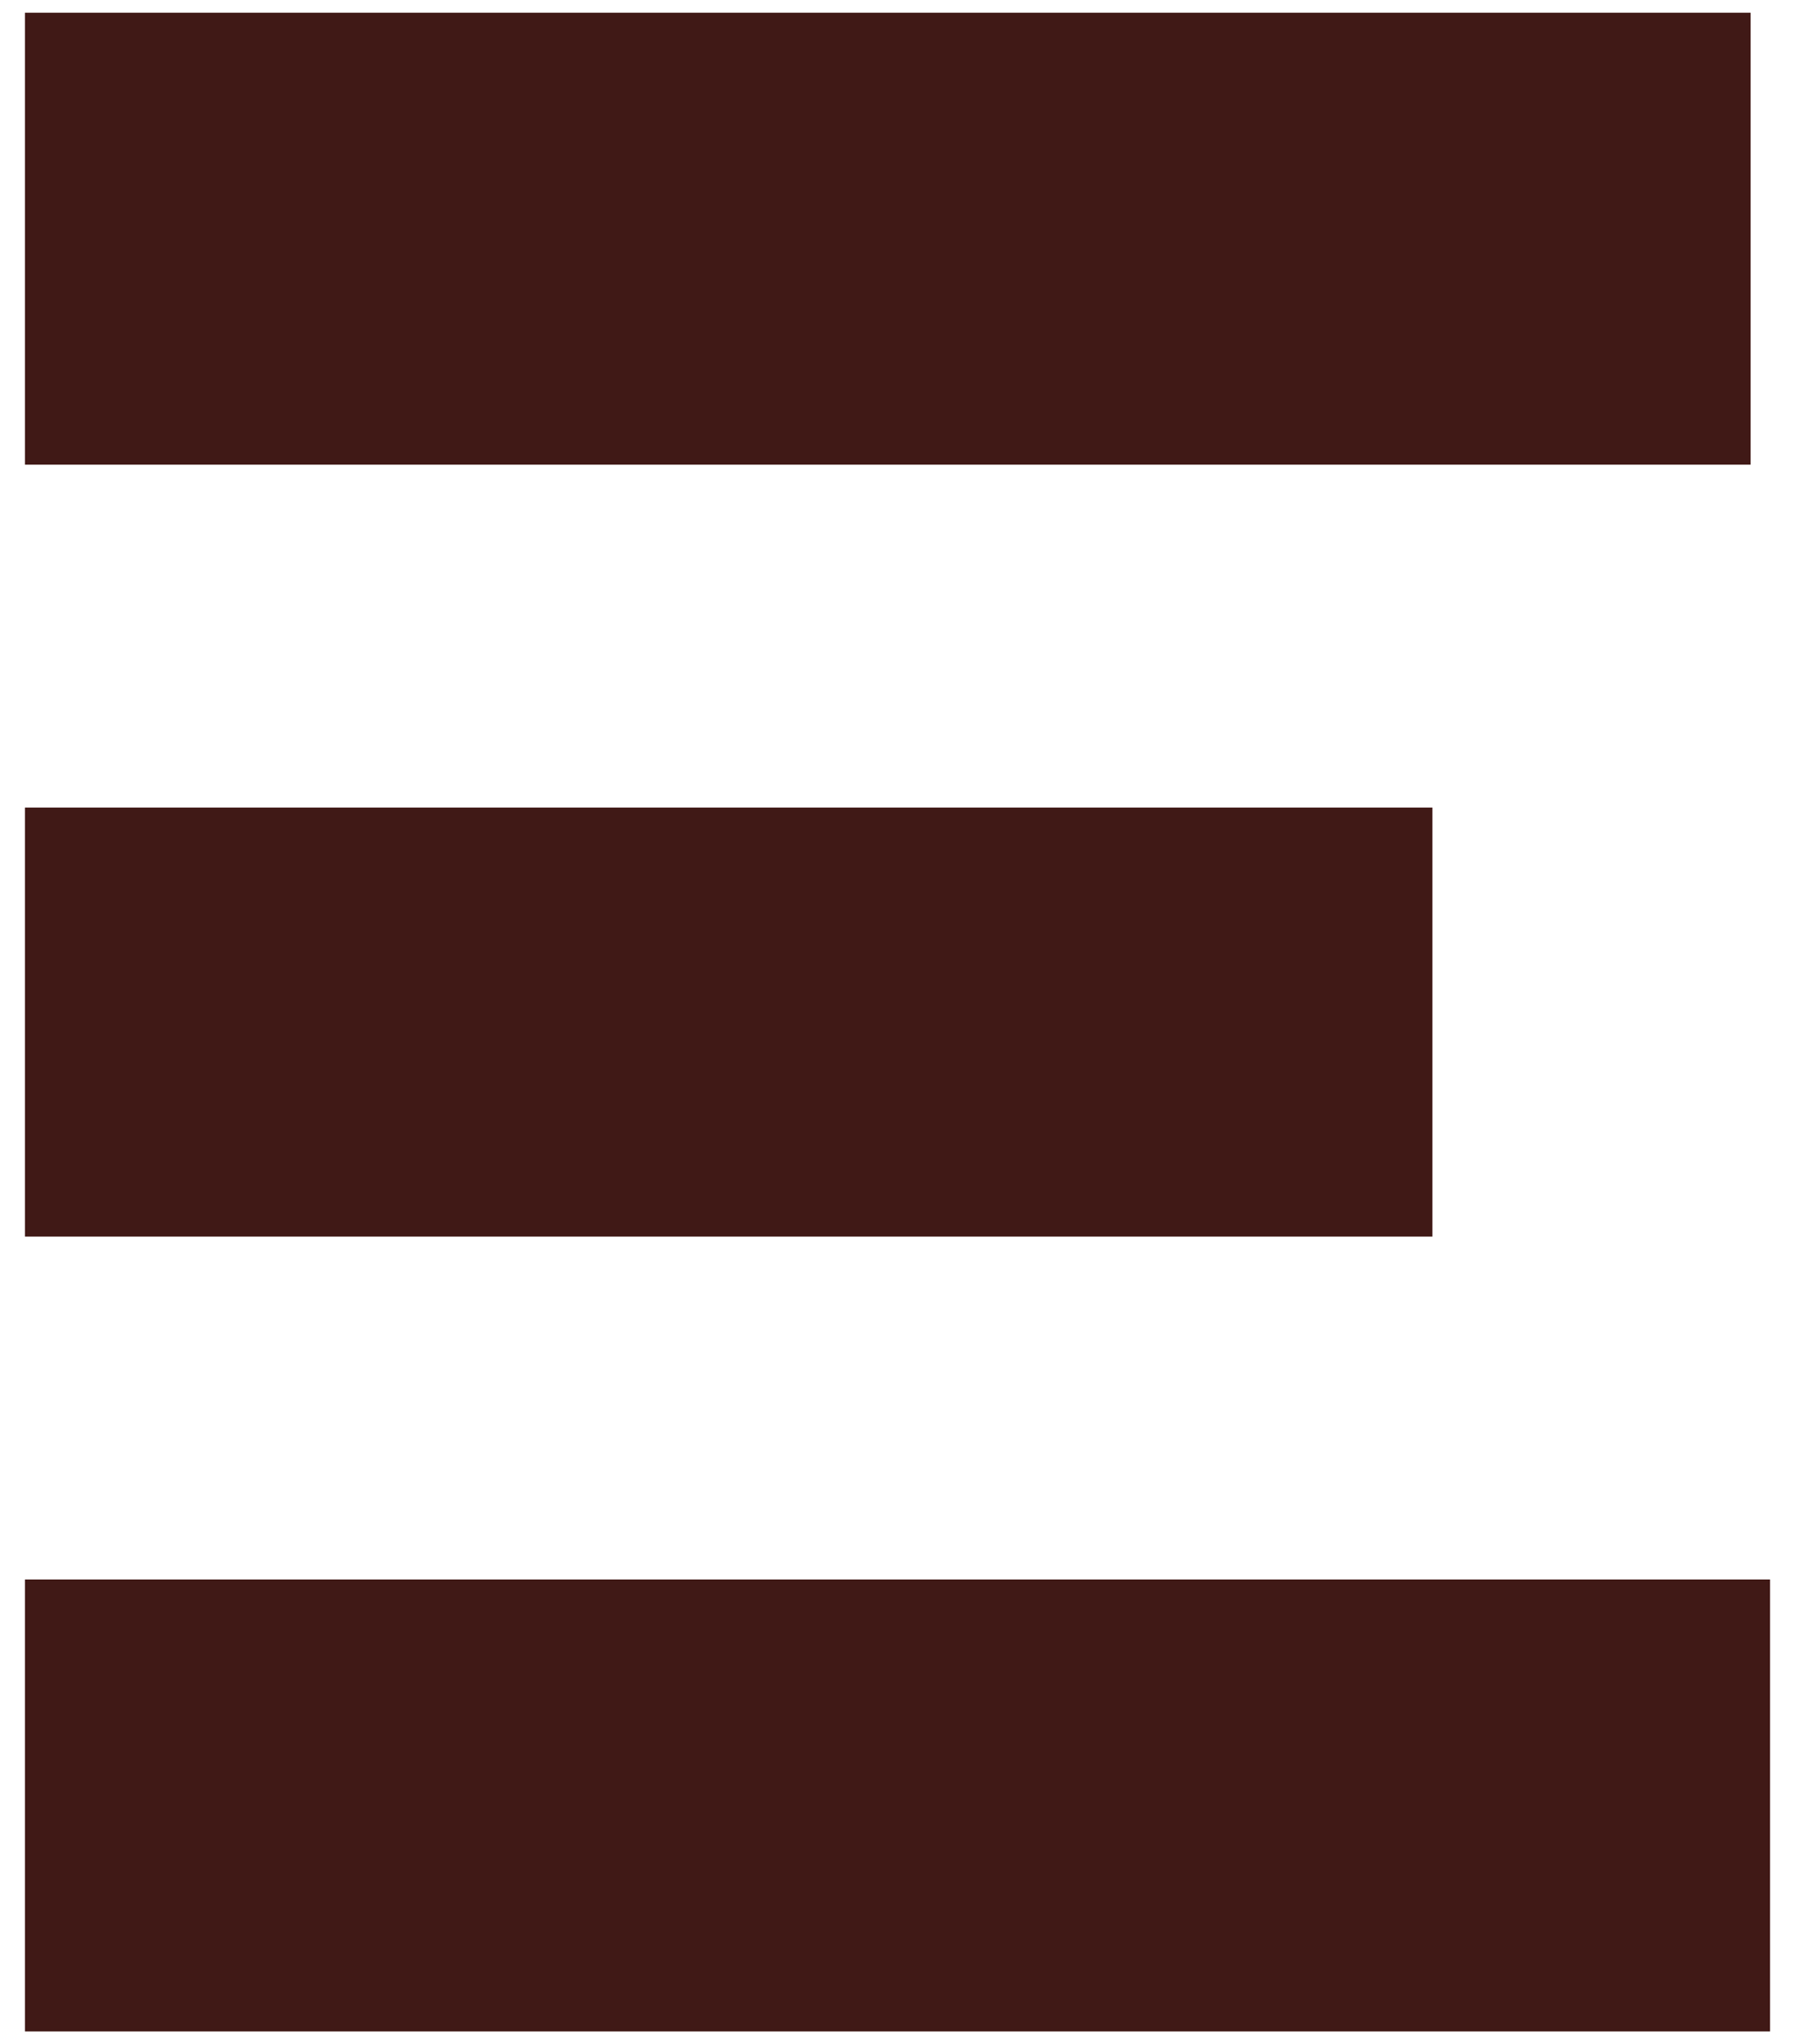
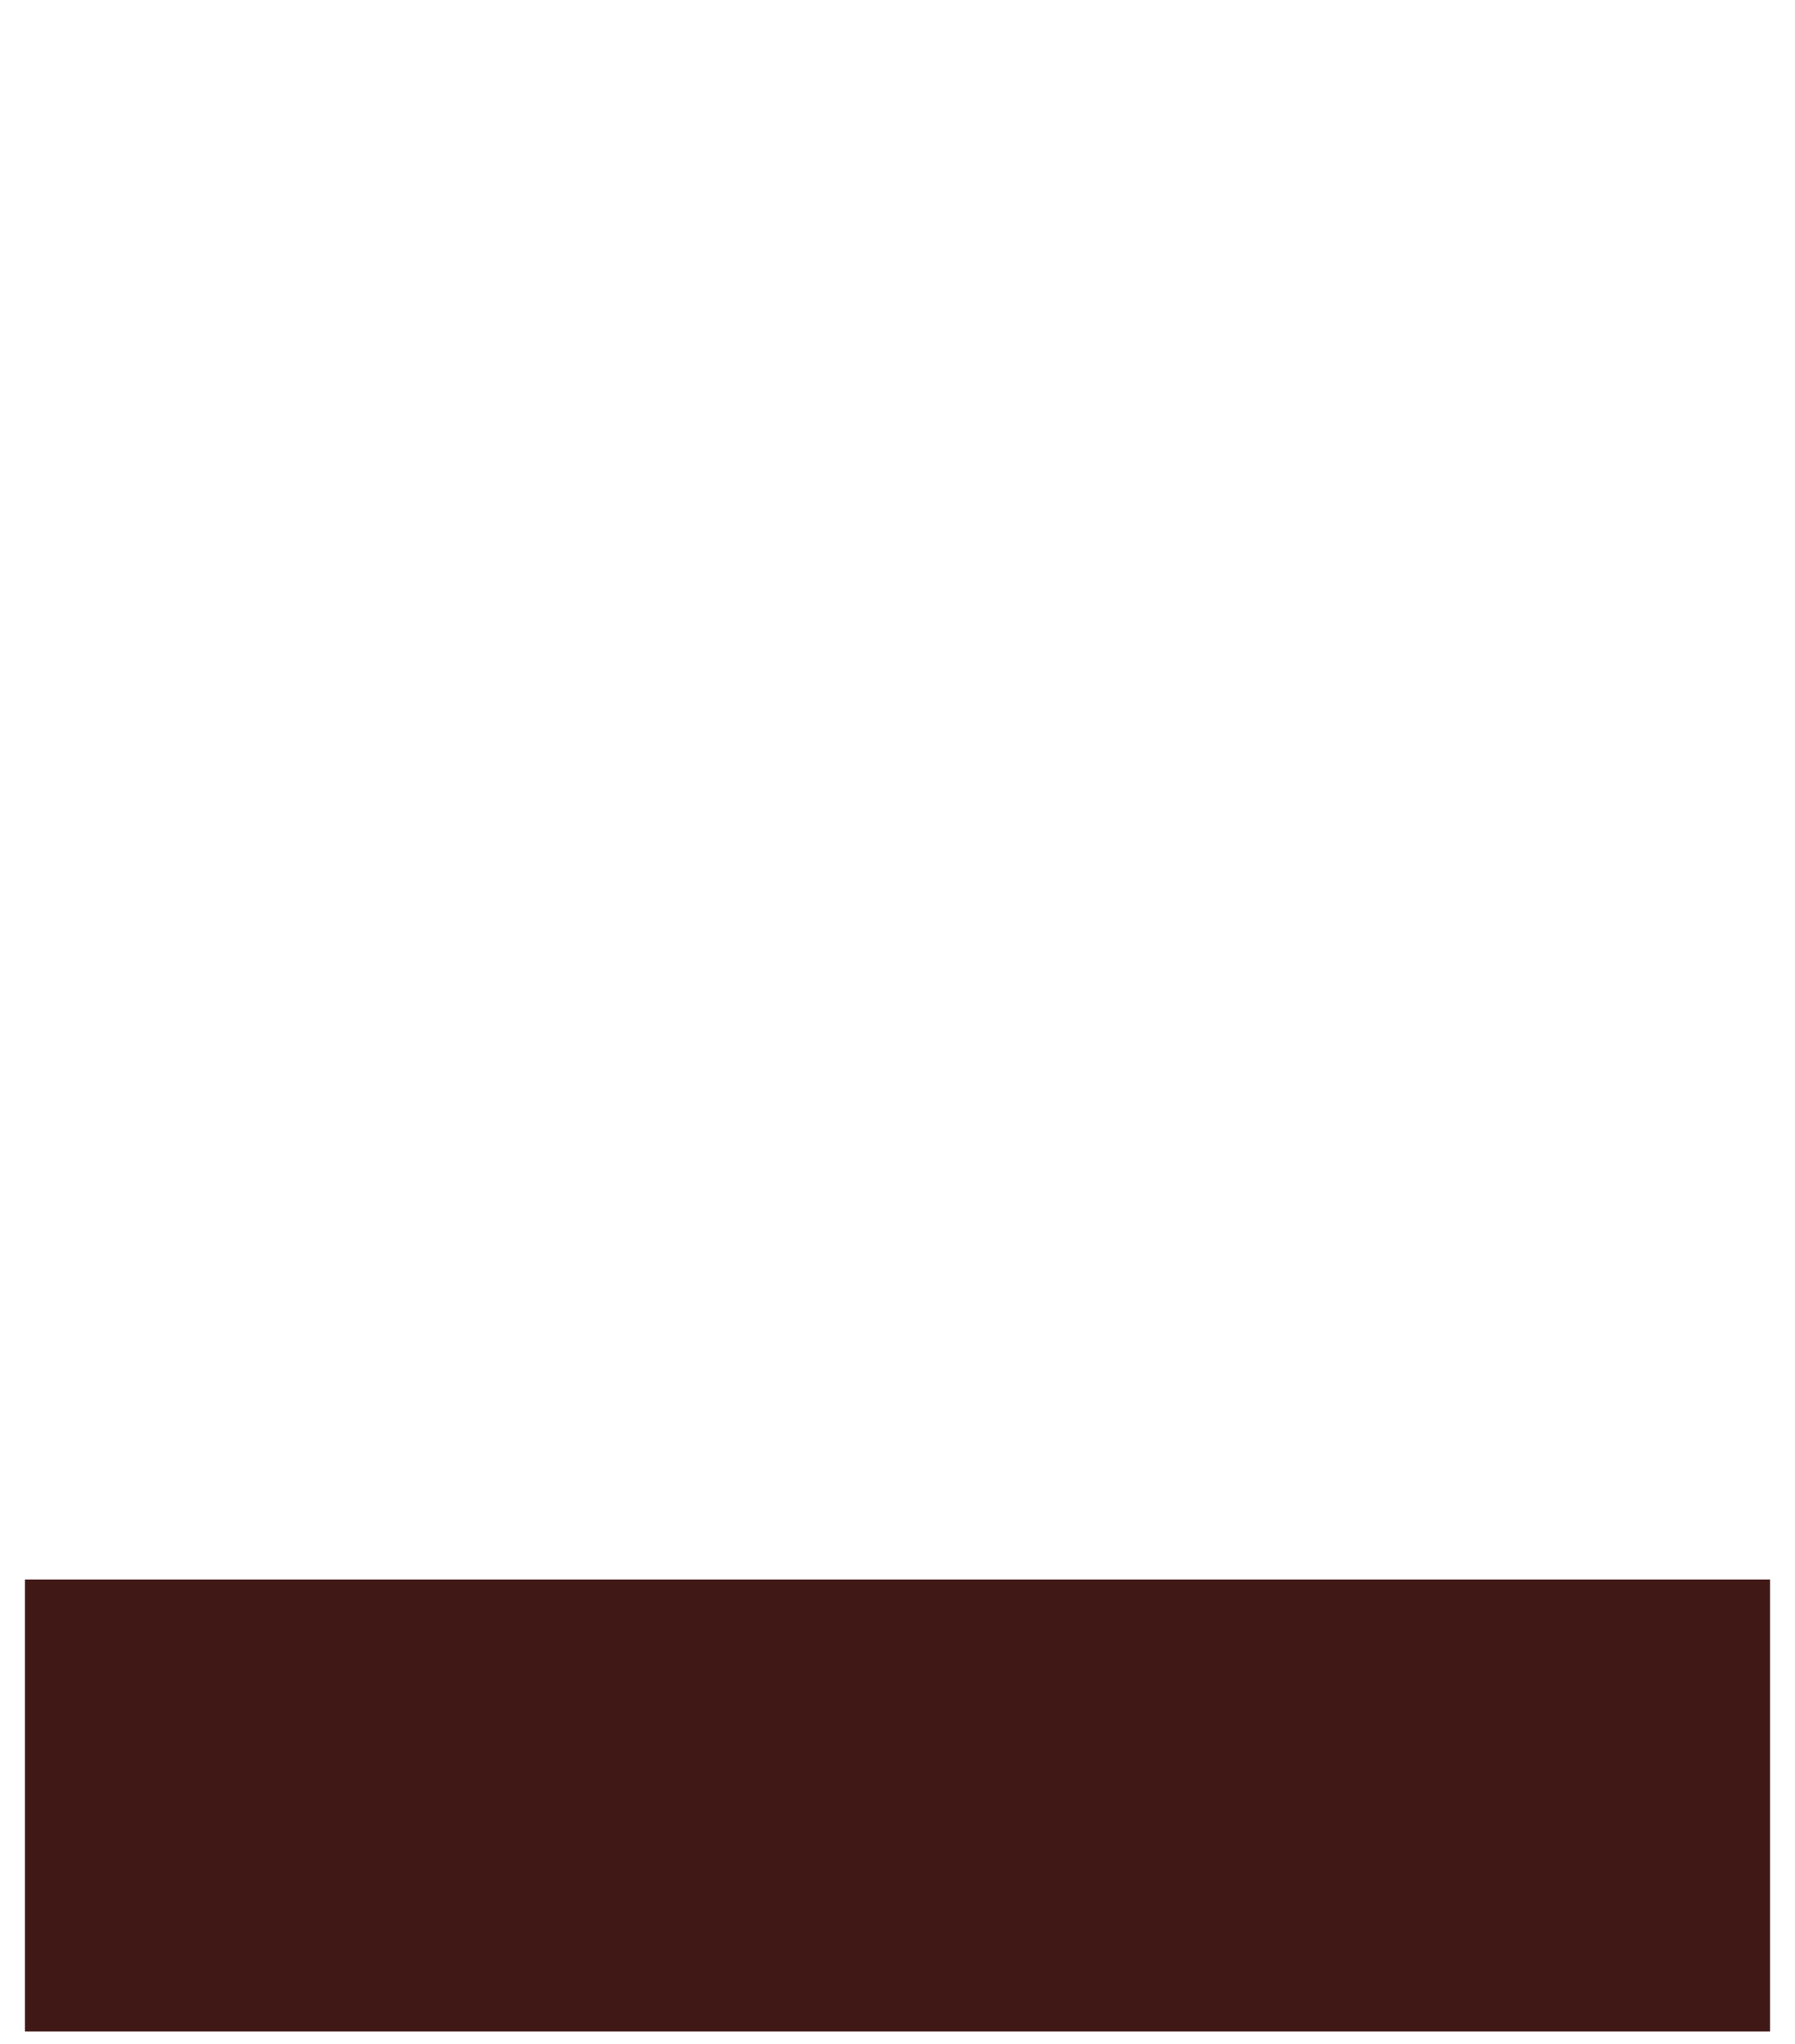
<svg xmlns="http://www.w3.org/2000/svg" width="36" height="41" viewBox="0 0 36 41" fill="none">
-   <path d="M35.11 0.255H0.5V9.32H35.11V0.255Z" fill="#401916" />
-   <path d="M28.727 16.197H0.5V24.803H28.727V16.197Z" fill="#401916" />
  <path d="M35.5 31.68H0.5V40.745H35.5V31.68Z" fill="#401916" />
</svg>